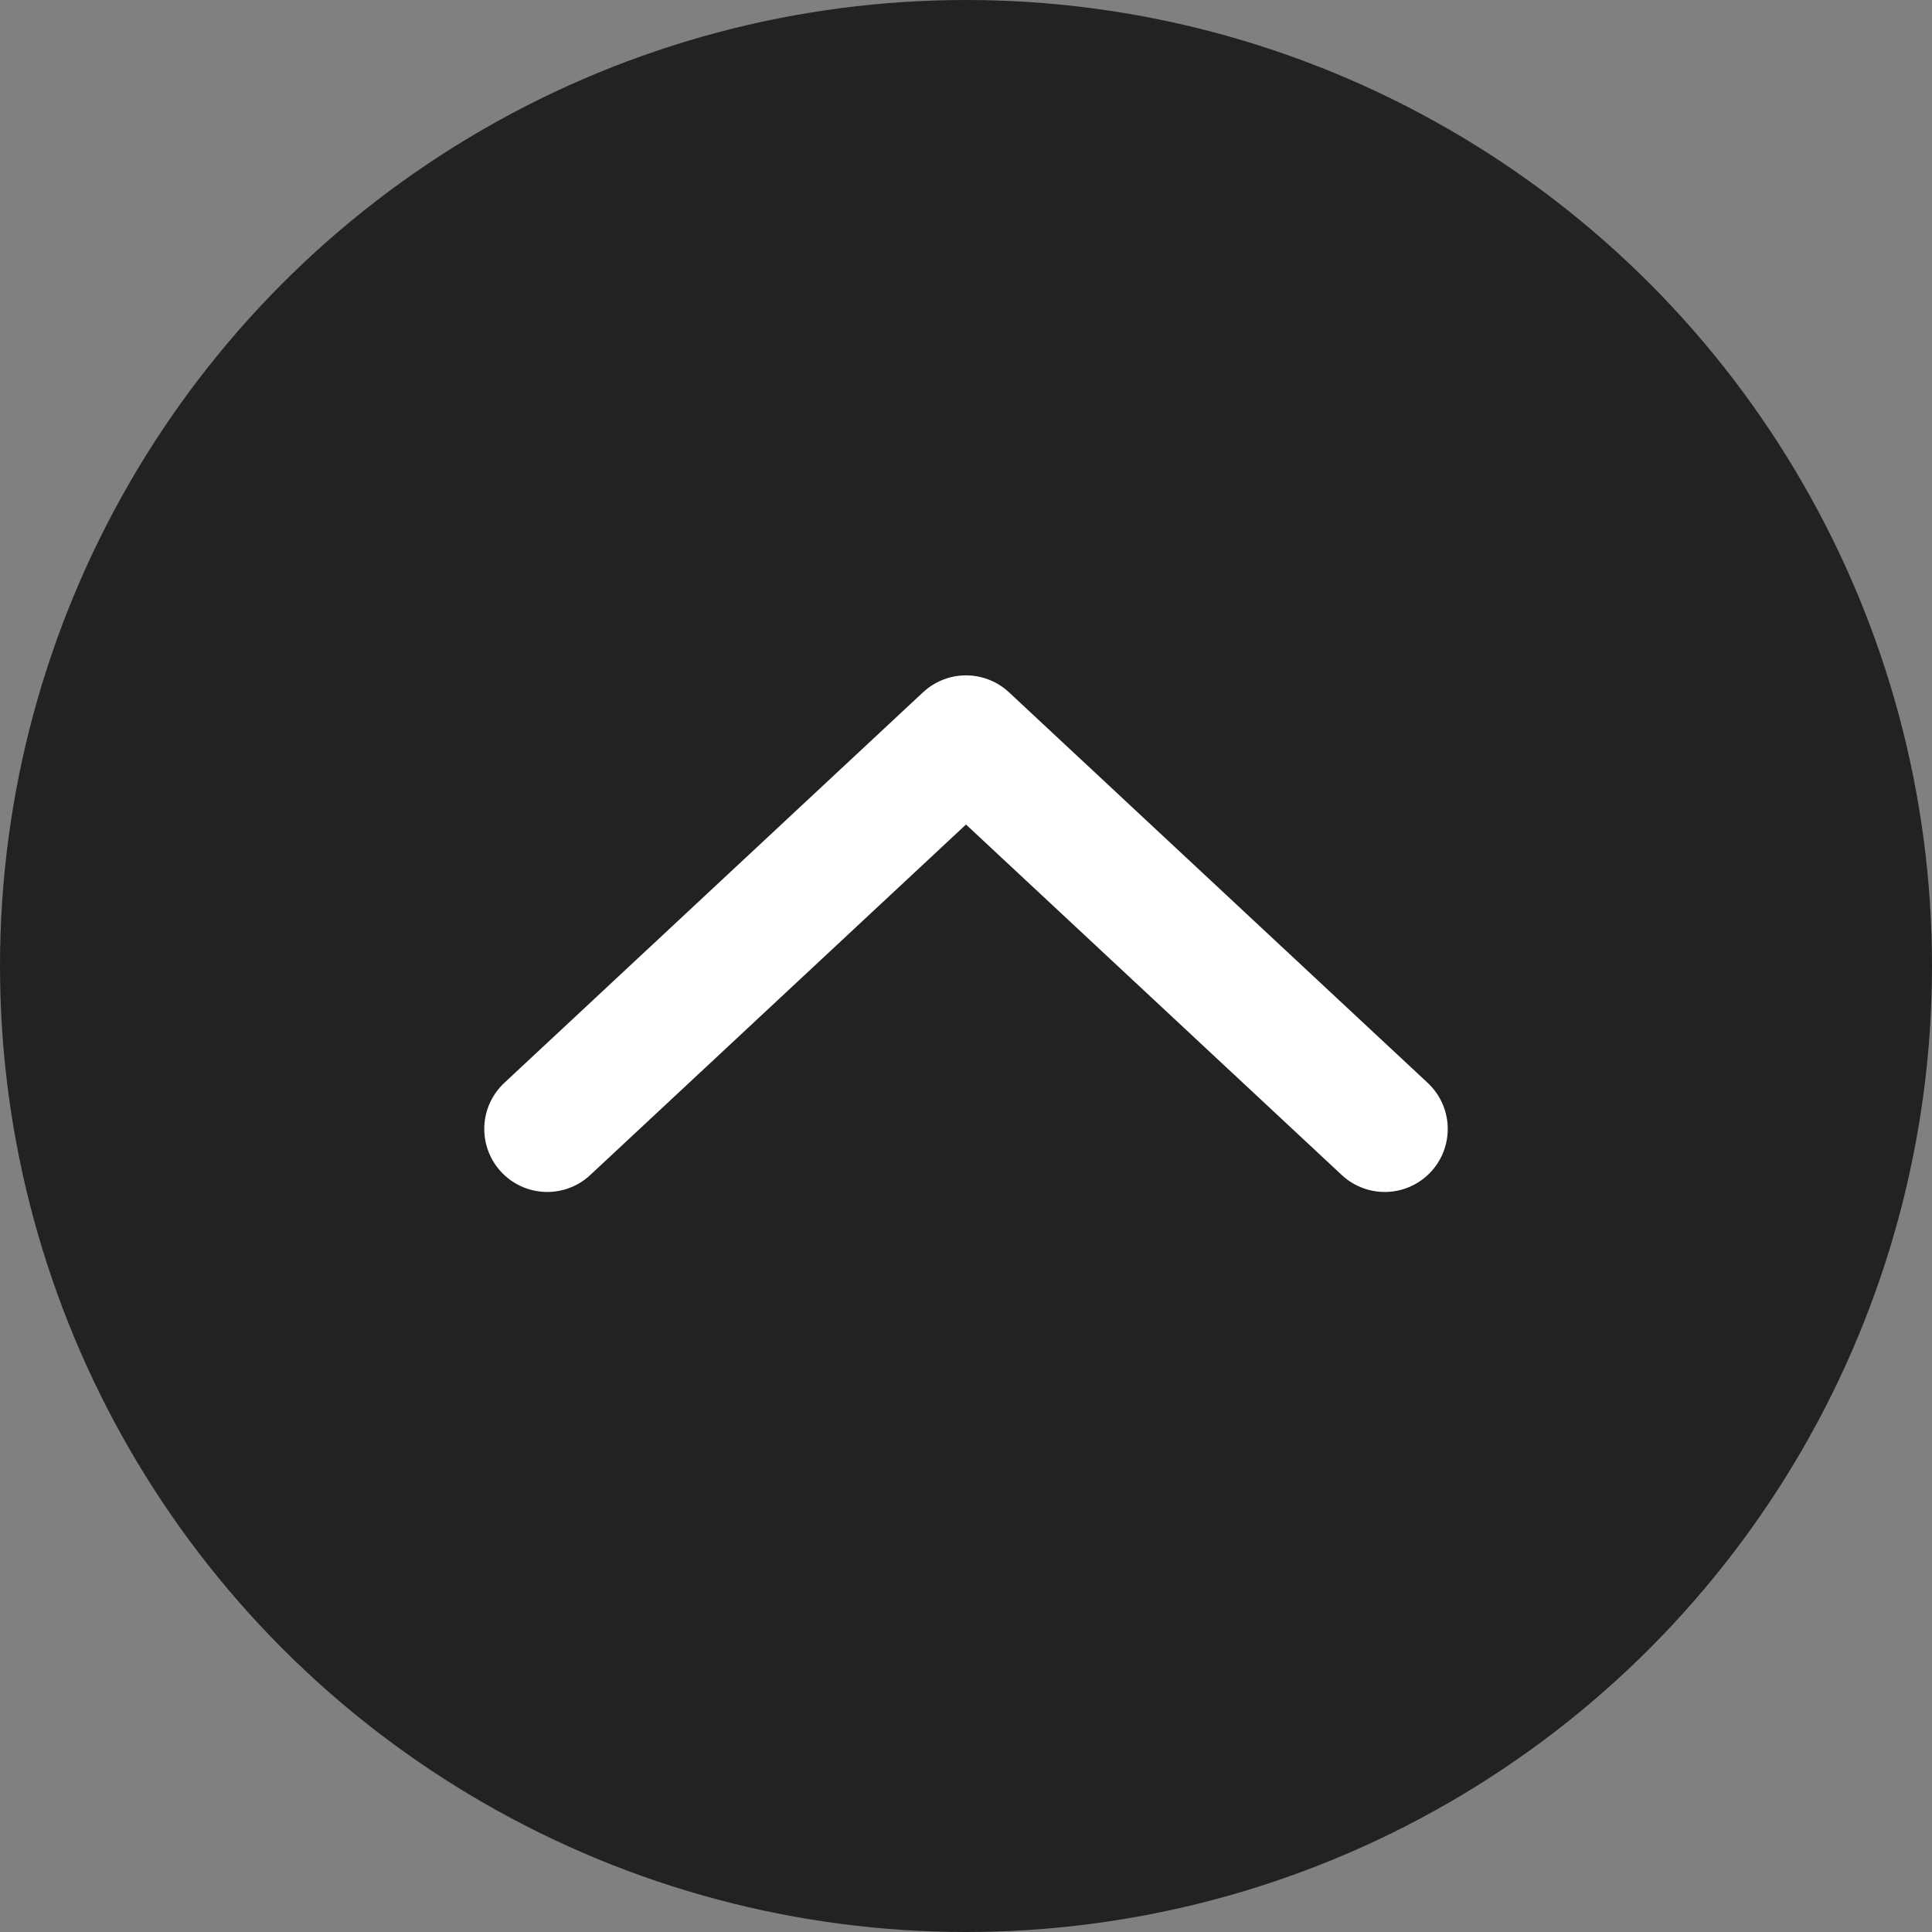
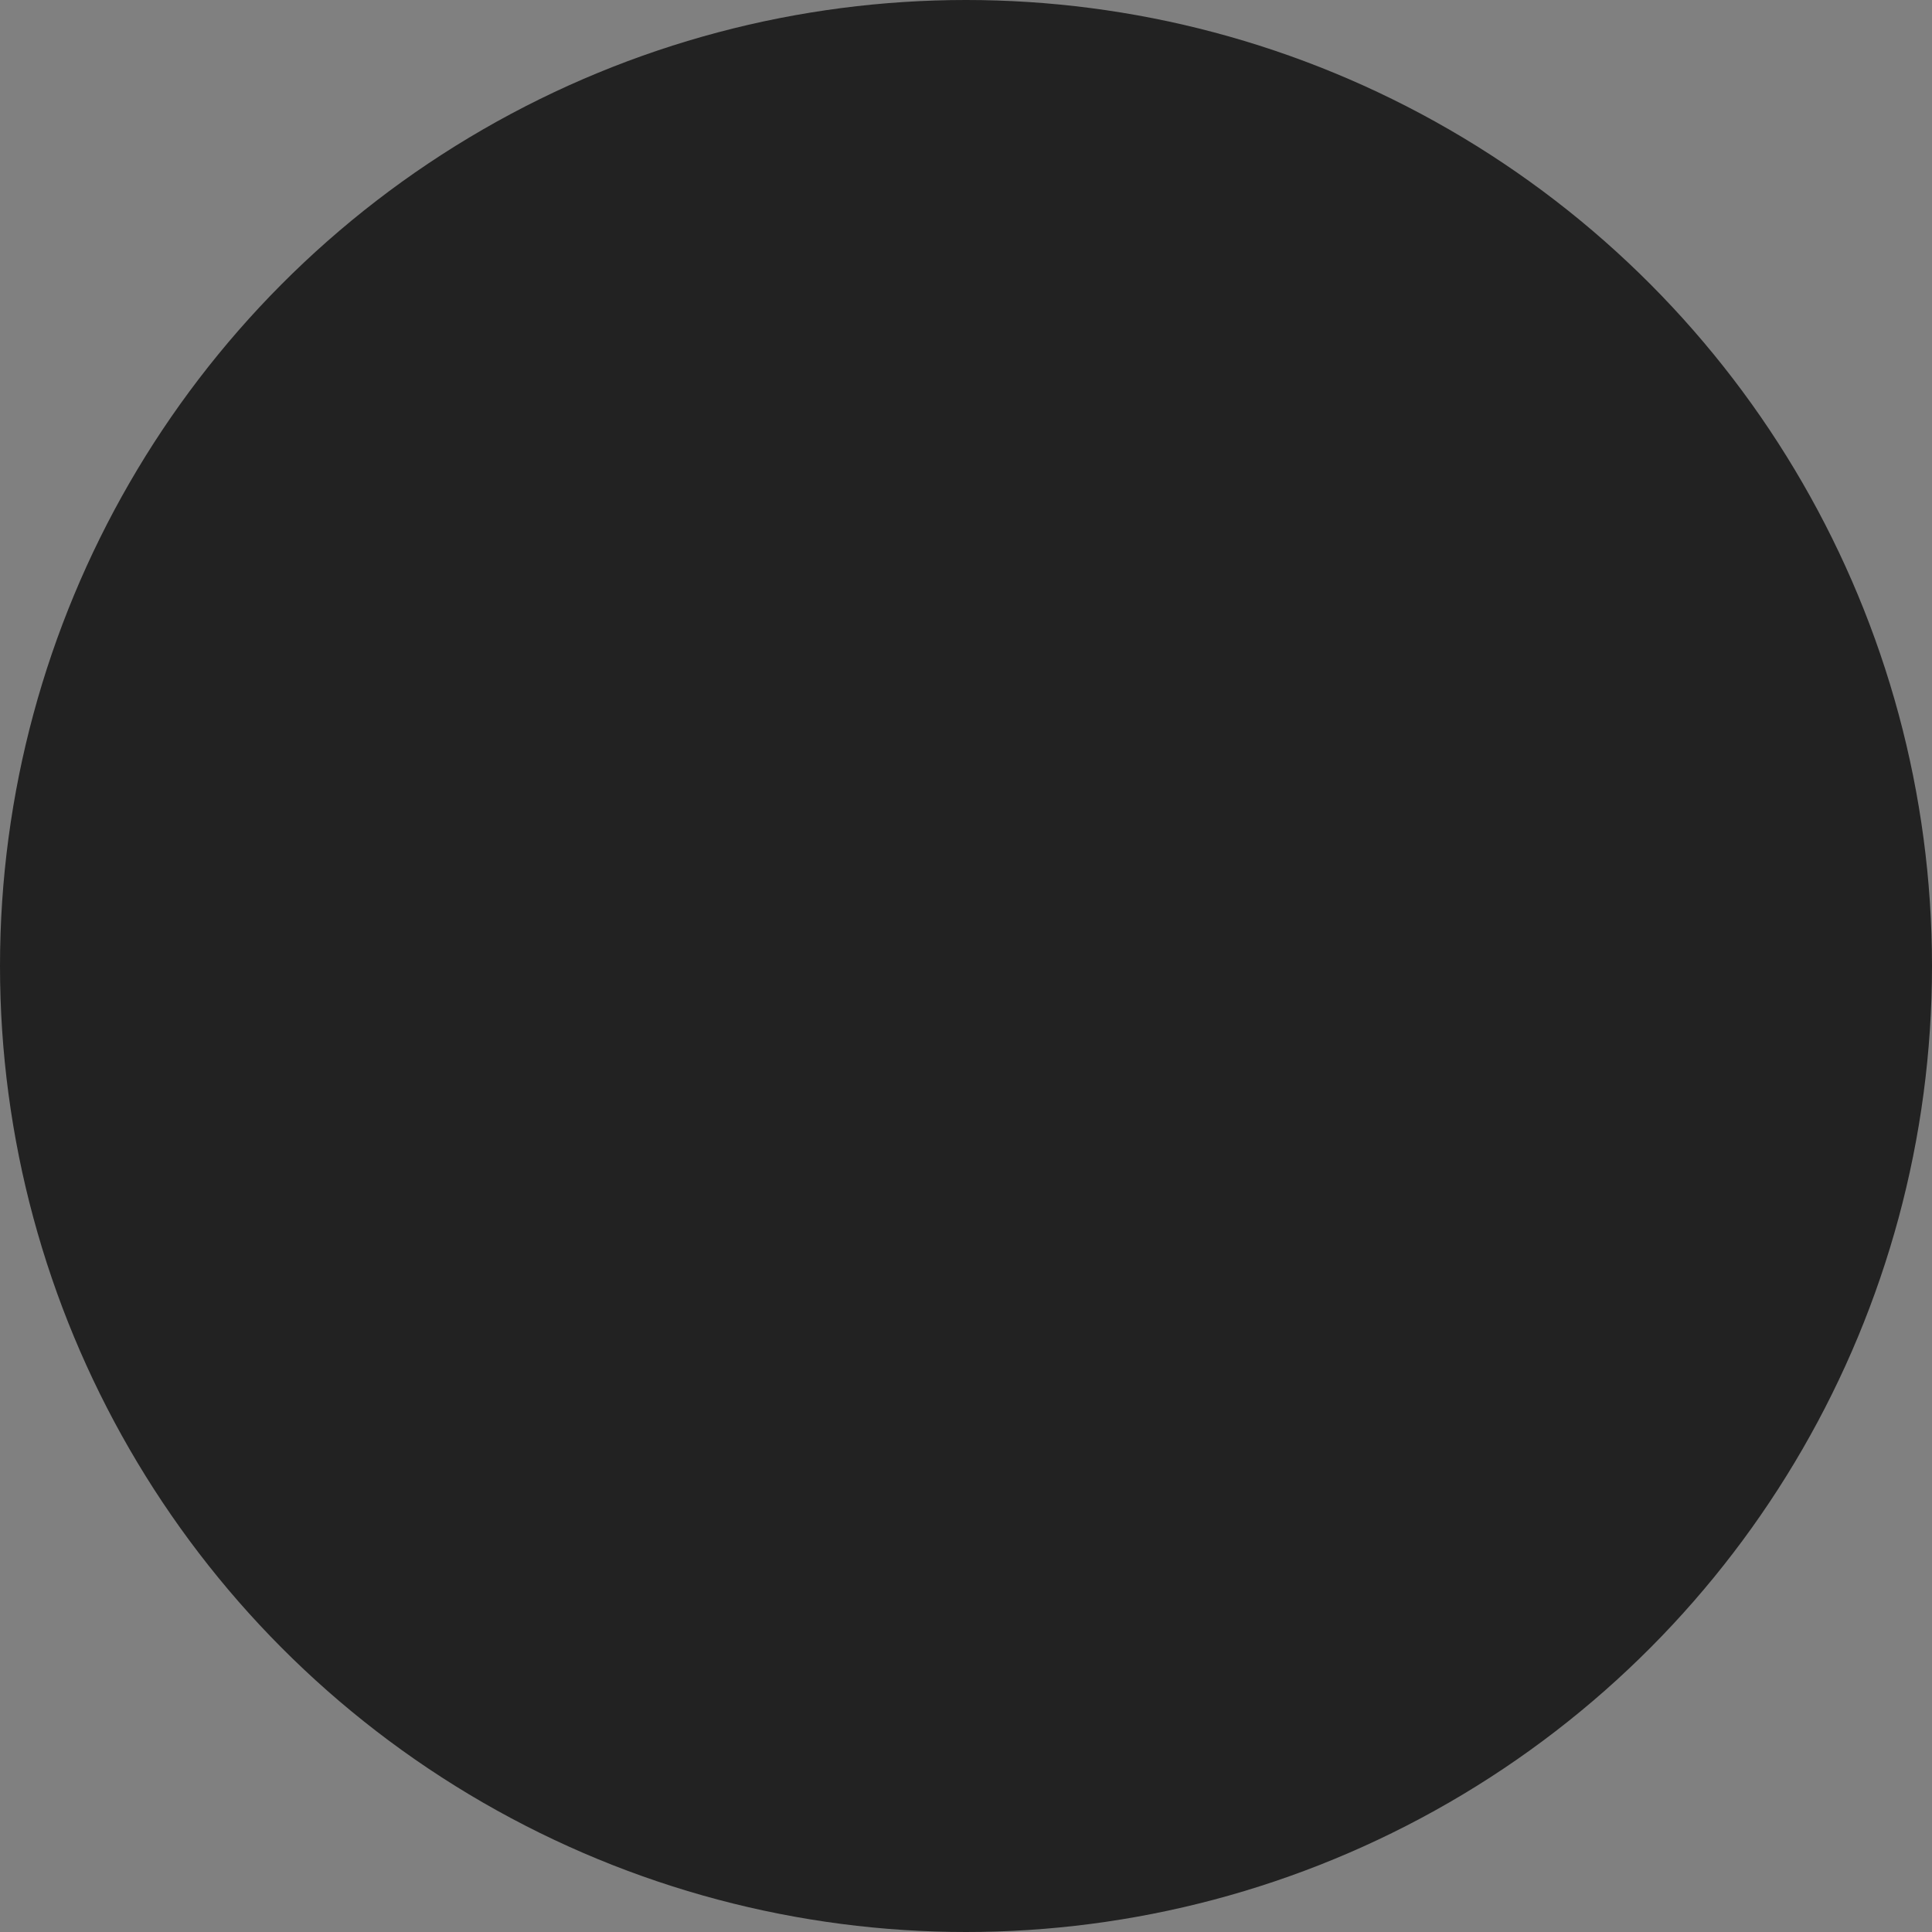
<svg xmlns="http://www.w3.org/2000/svg" id="_レイヤー_2" width="46" height="46" viewBox="0 0 46 46">
  <rect x="0" y="0" width="46" height="46" fill="#808080" stroke="none" />
  <defs>
    <style>.cls-1{fill:#222;stroke-width:0px;}.cls-2{fill:none;stroke:#fff;stroke-linecap:round;stroke-linejoin:round;stroke-width:3px;}</style>
  </defs>
  <g id="seoテキスト">
    <circle class="cls-1" cx="23" cy="23" r="23" />
-     <polyline class="cls-2" points="13.03 26.88 23 17.58 32.97 26.88" />
  </g>
</svg>